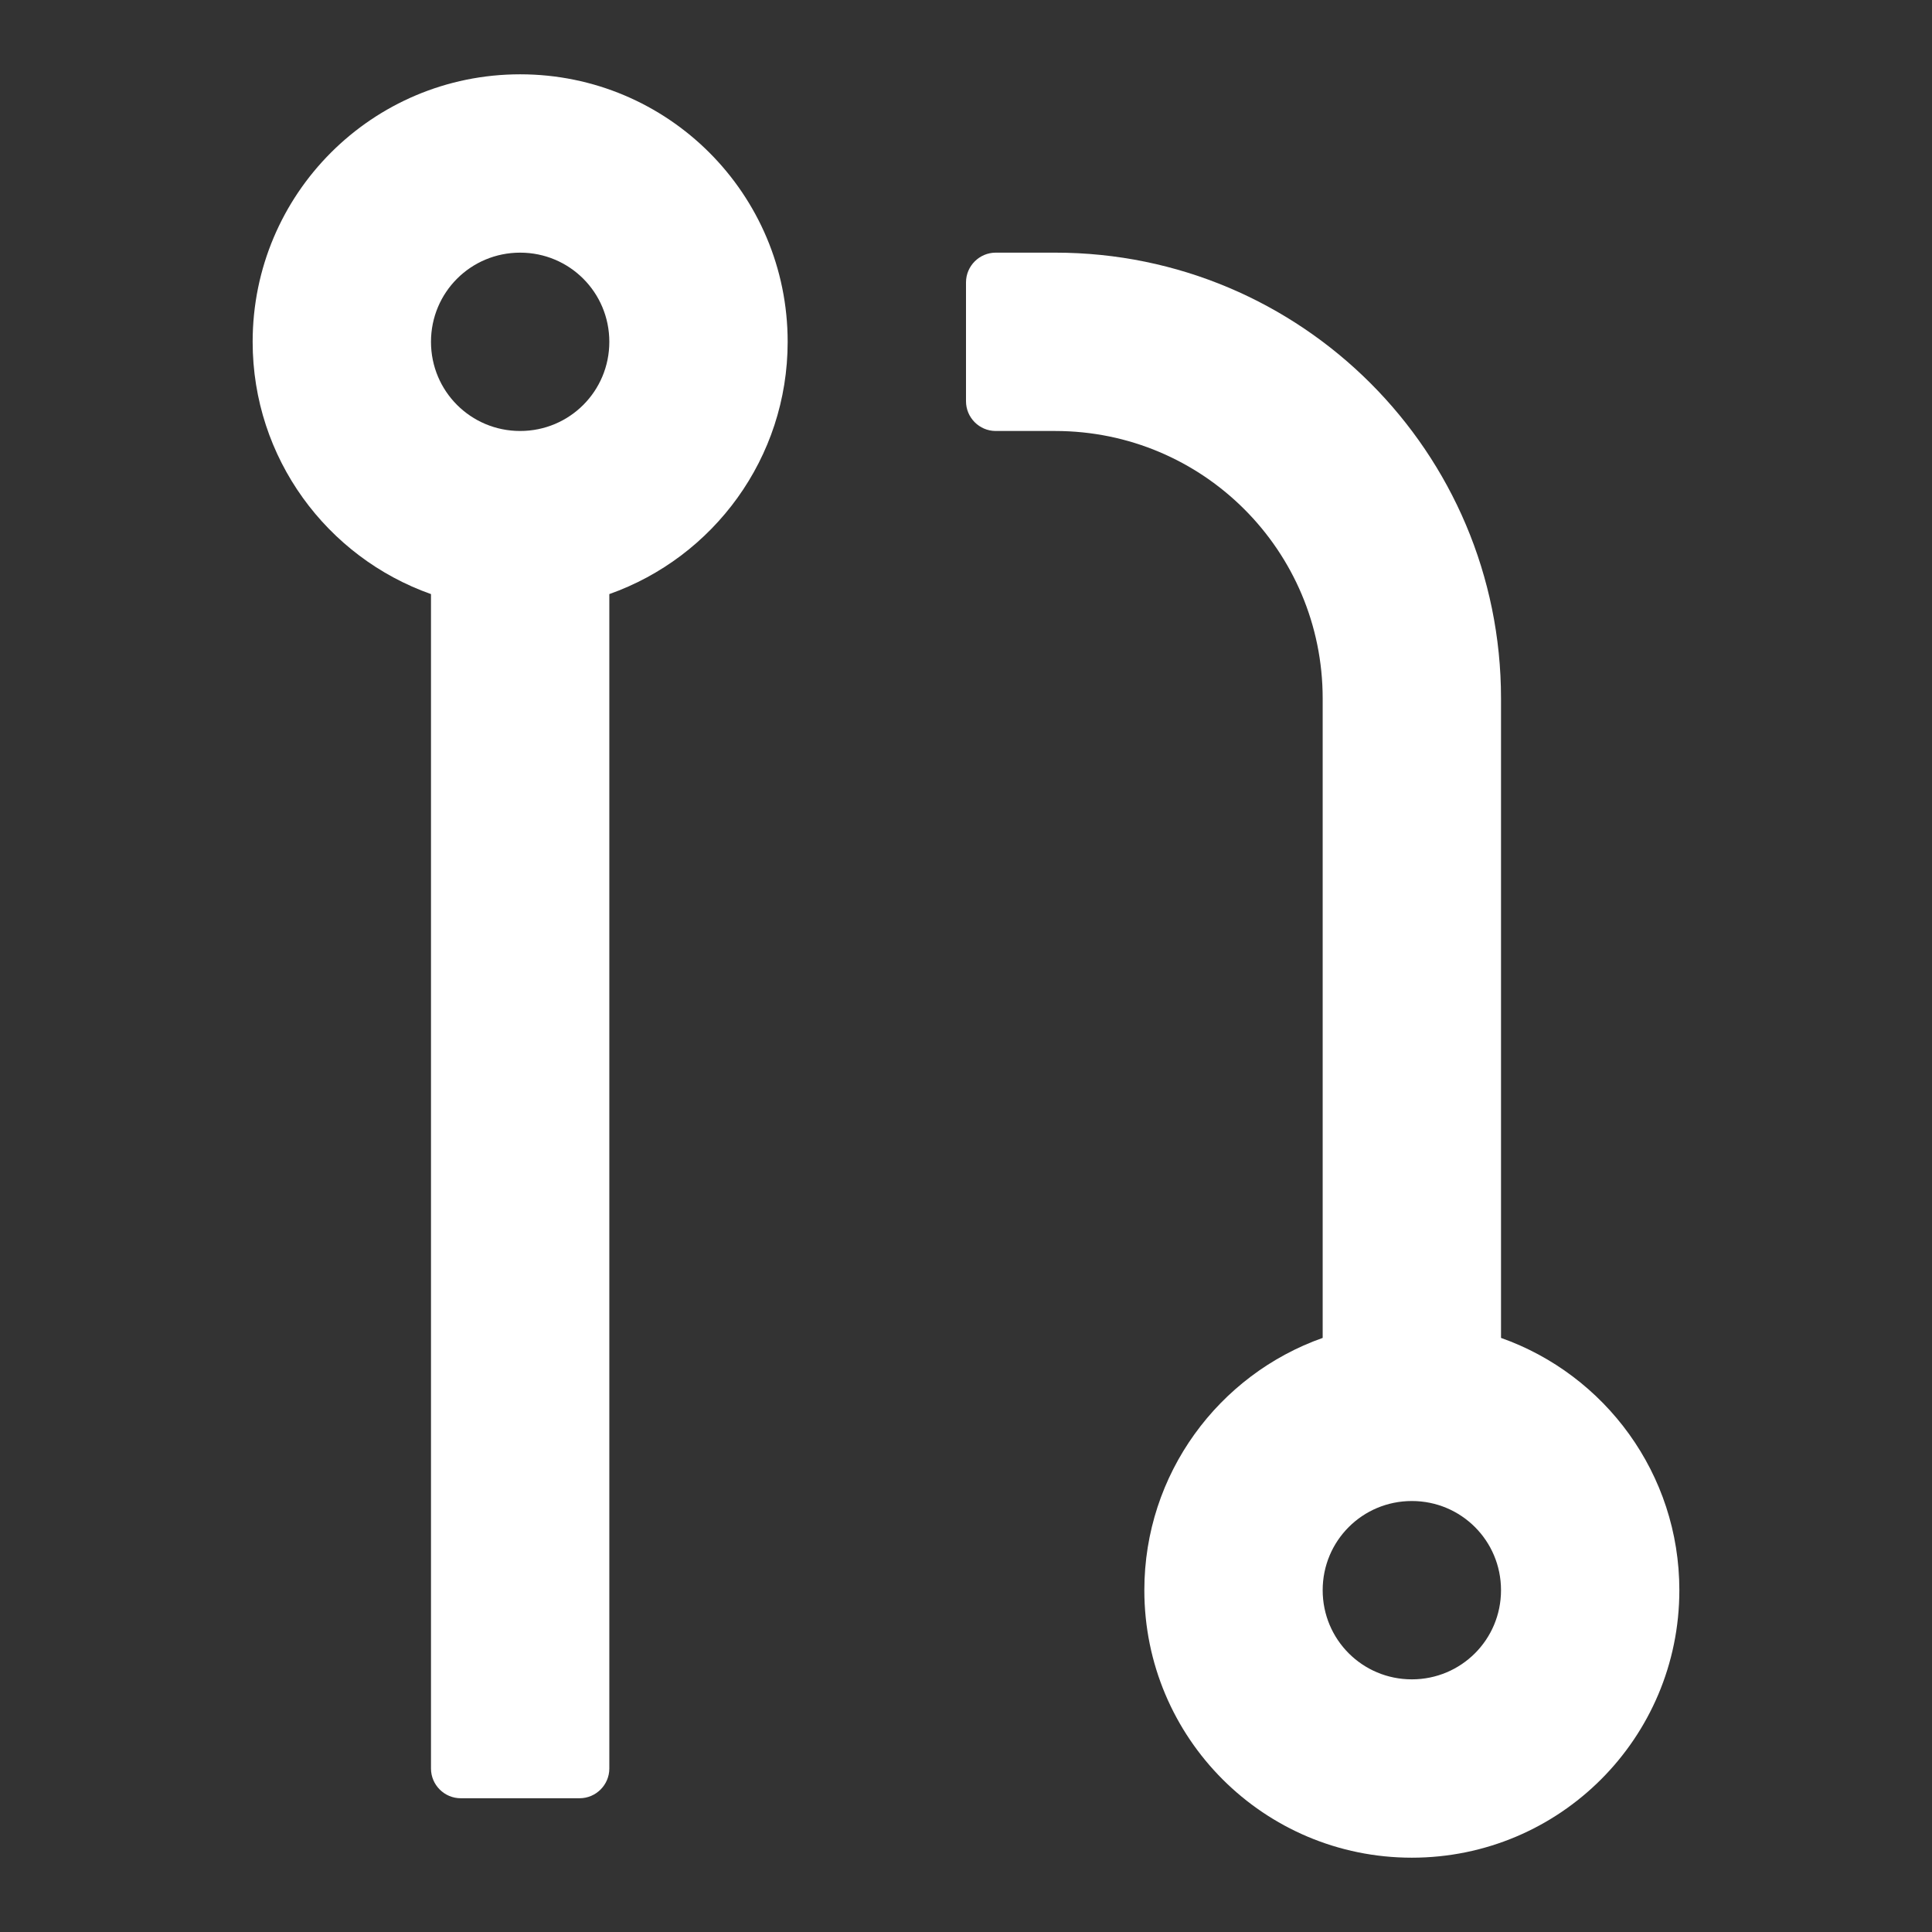
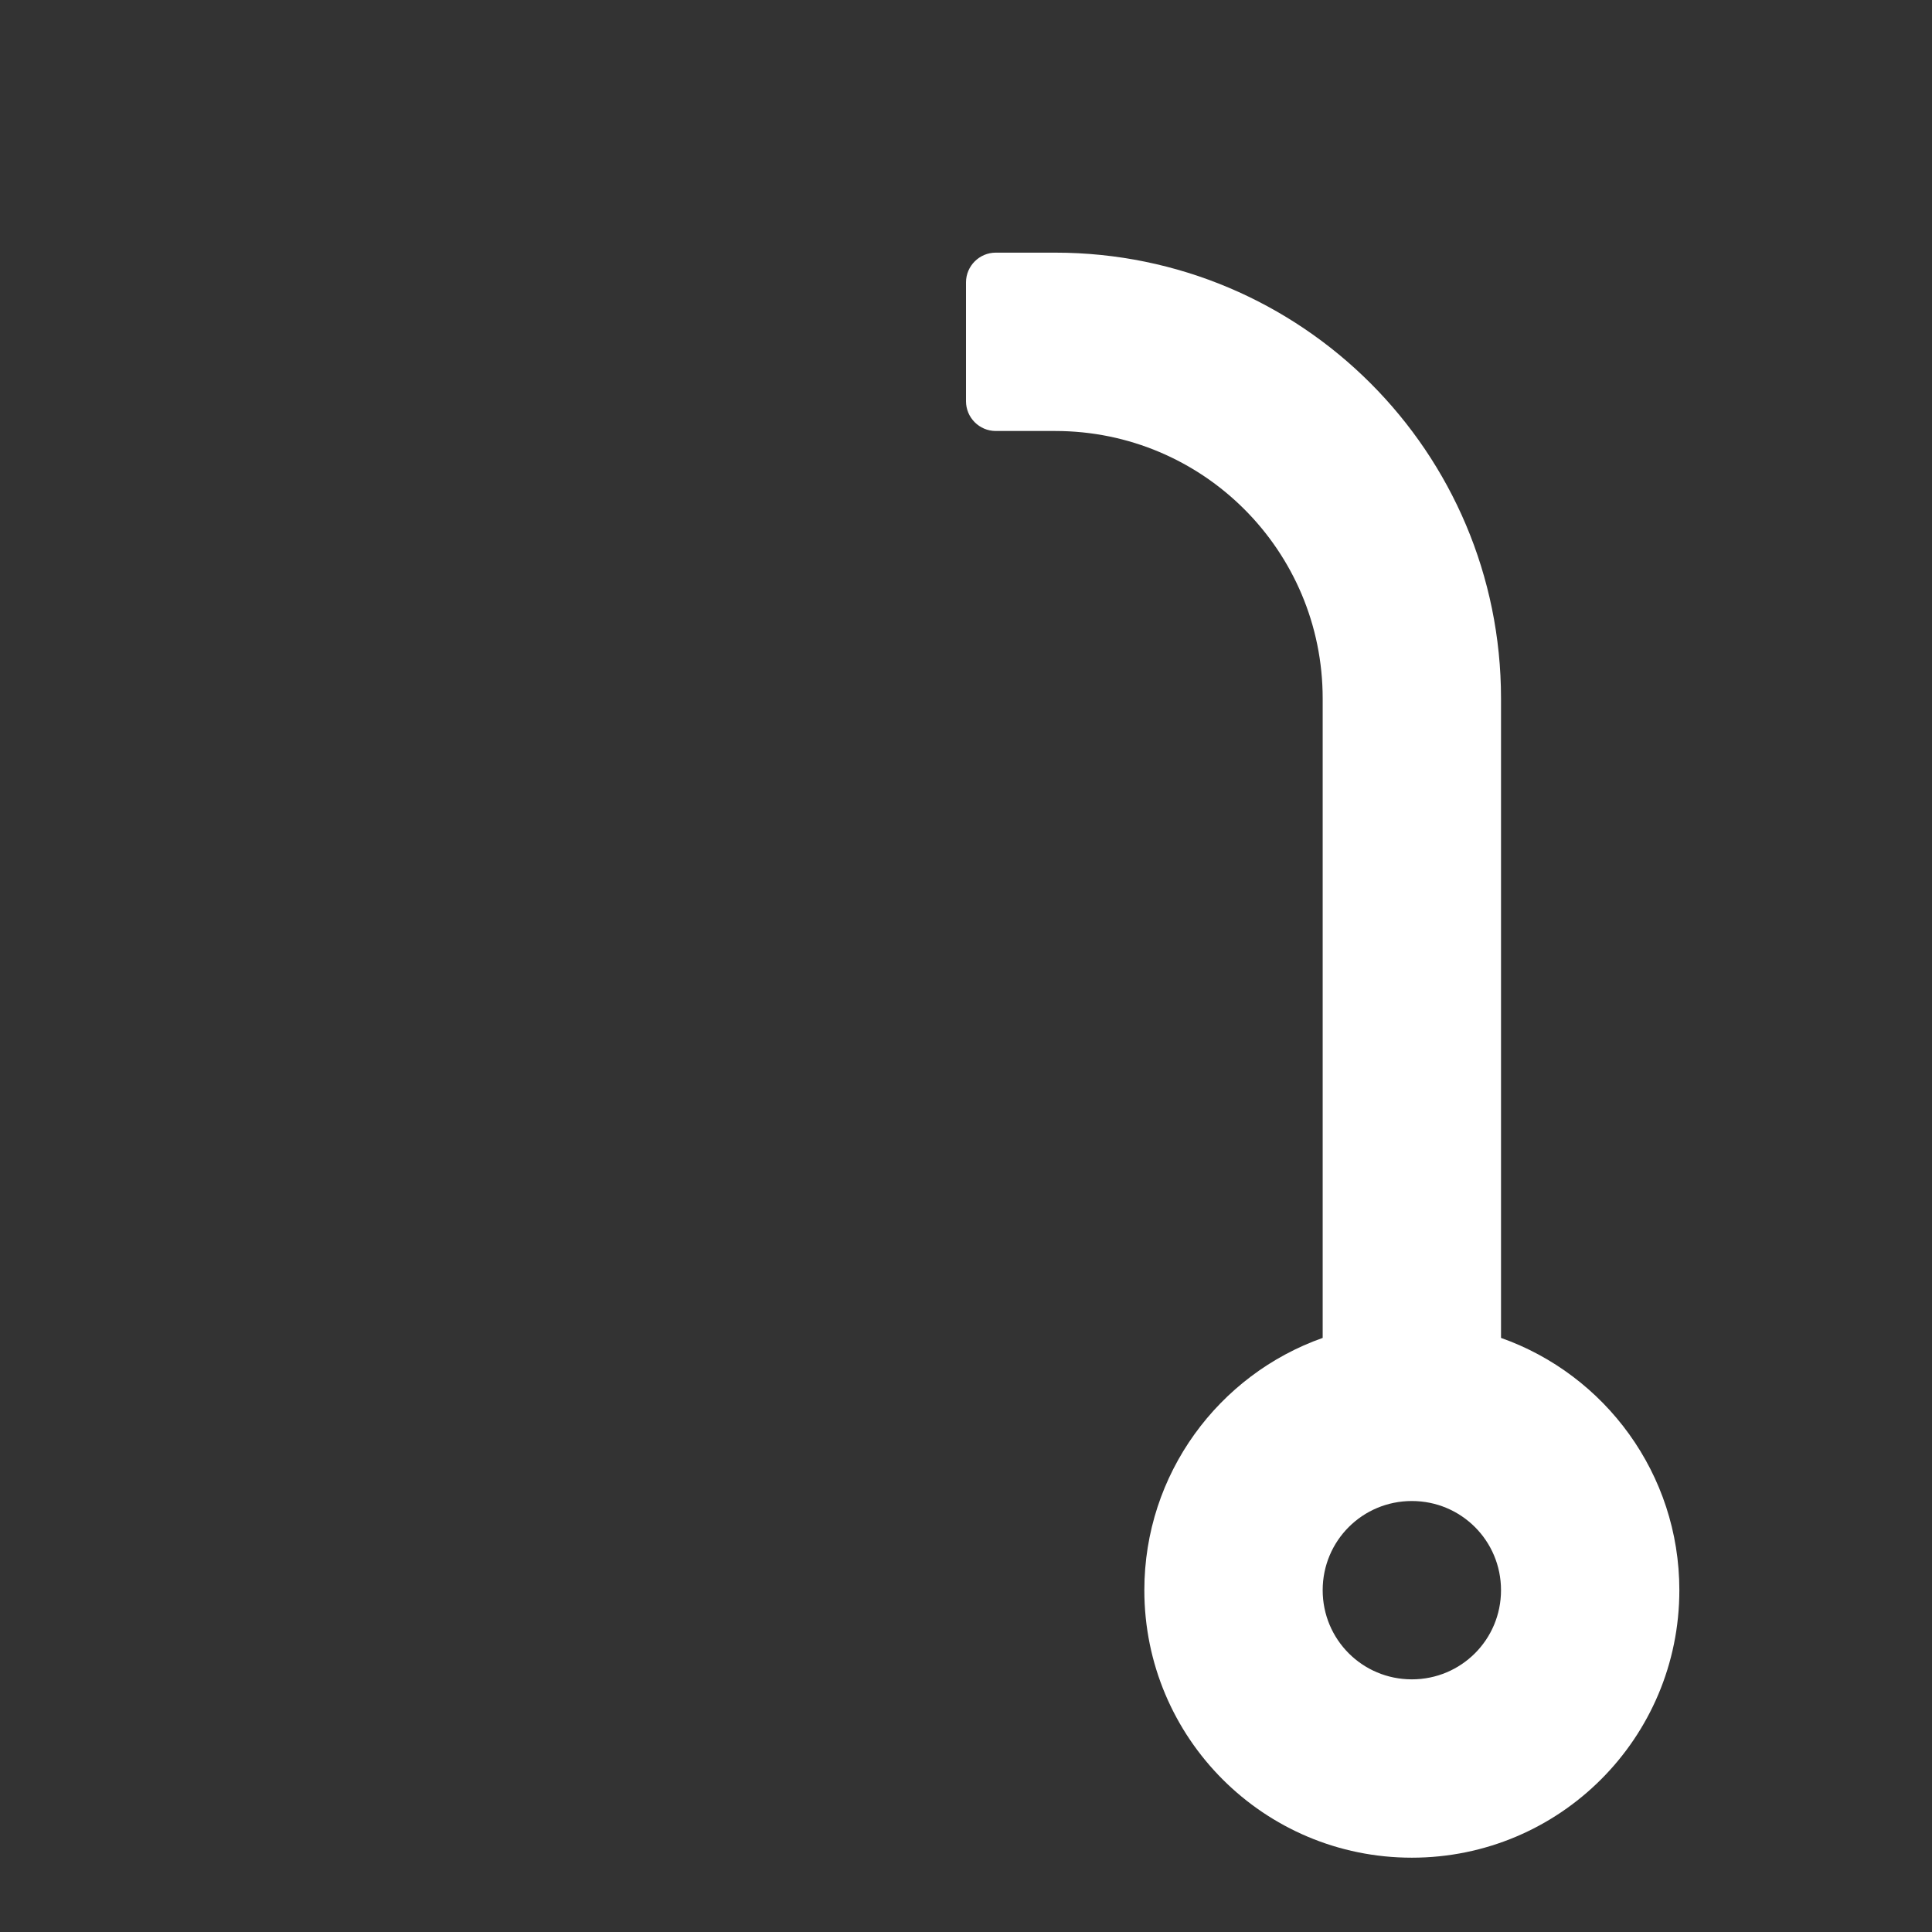
<svg xmlns="http://www.w3.org/2000/svg" id="a" width="52" height="52" viewBox="0 0 52 52">
  <rect x="0" y="0" width="52" height="52" fill="#333333" stroke="none" />
-   <path d="M16.4,15.99c2.8-.99,4.8-3.66,4.8-6.79,0-3.98-3.22-7.2-7.2-7.2s-7.2,3.22-7.2,7.2c0,3.13,2,5.8,4.8,6.79v31.61c0,.44.36.8.8.8h3.2c.44,0,.8-.36.8-.8V15.99ZM16.4,9.2c0,1.33-1.07,2.4-2.4,2.4s-2.4-1.07-2.4-2.4,1.07-2.4,2.4-2.4,2.4,1.07,2.4,2.4Z" fill="#fff" fill-rule="evenodd" />
  <path d="M40.4,36.01v-17.21c0-6.63-5.37-12-12-12h-1.6c-.44,0-.8.36-.8.8v3.2c0,.44.36.8.8.8h1.6c3.98,0,7.2,3.22,7.2,7.2v17.21c-2.8.99-4.8,3.66-4.8,6.79,0,3.98,3.22,7.2,7.2,7.2s7.2-3.22,7.2-7.2c0-3.13-2-5.8-4.8-6.79ZM38,40.4c-1.33,0-2.4,1.07-2.4,2.4s1.07,2.4,2.4,2.4,2.4-1.07,2.4-2.4-1.07-2.4-2.4-2.4Z" fill="#fff" fill-rule="evenodd" />
</svg>